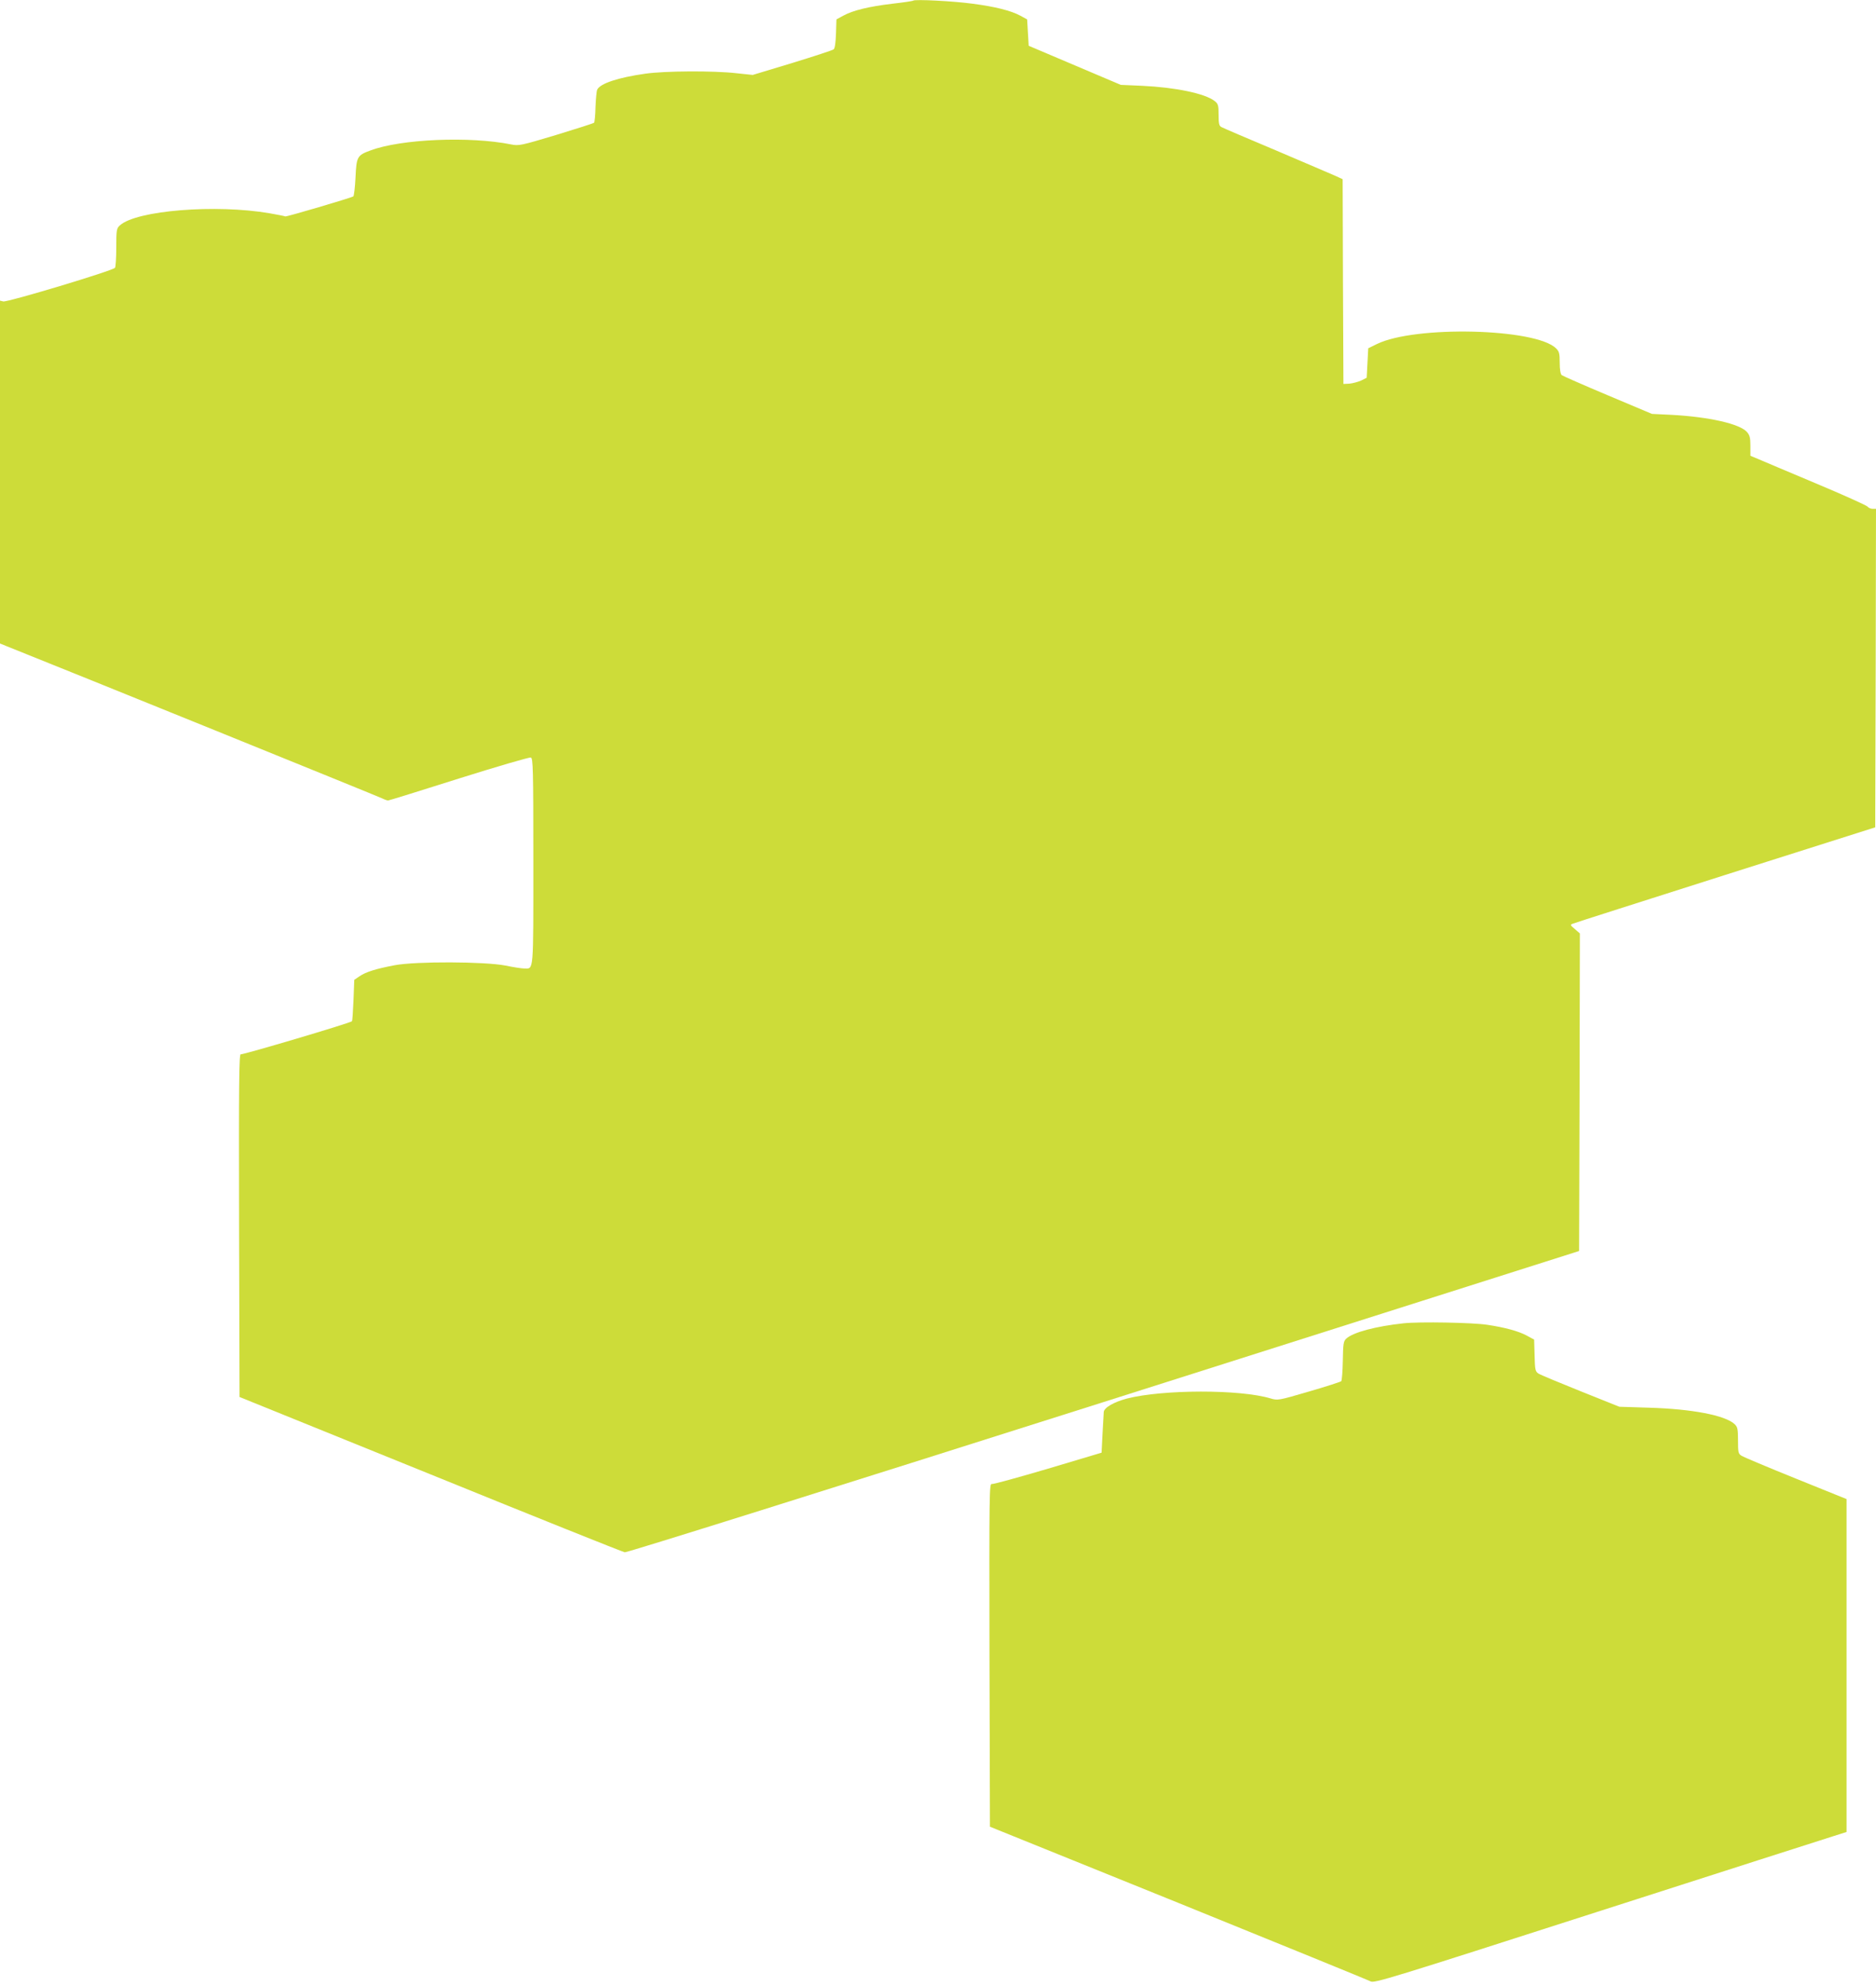
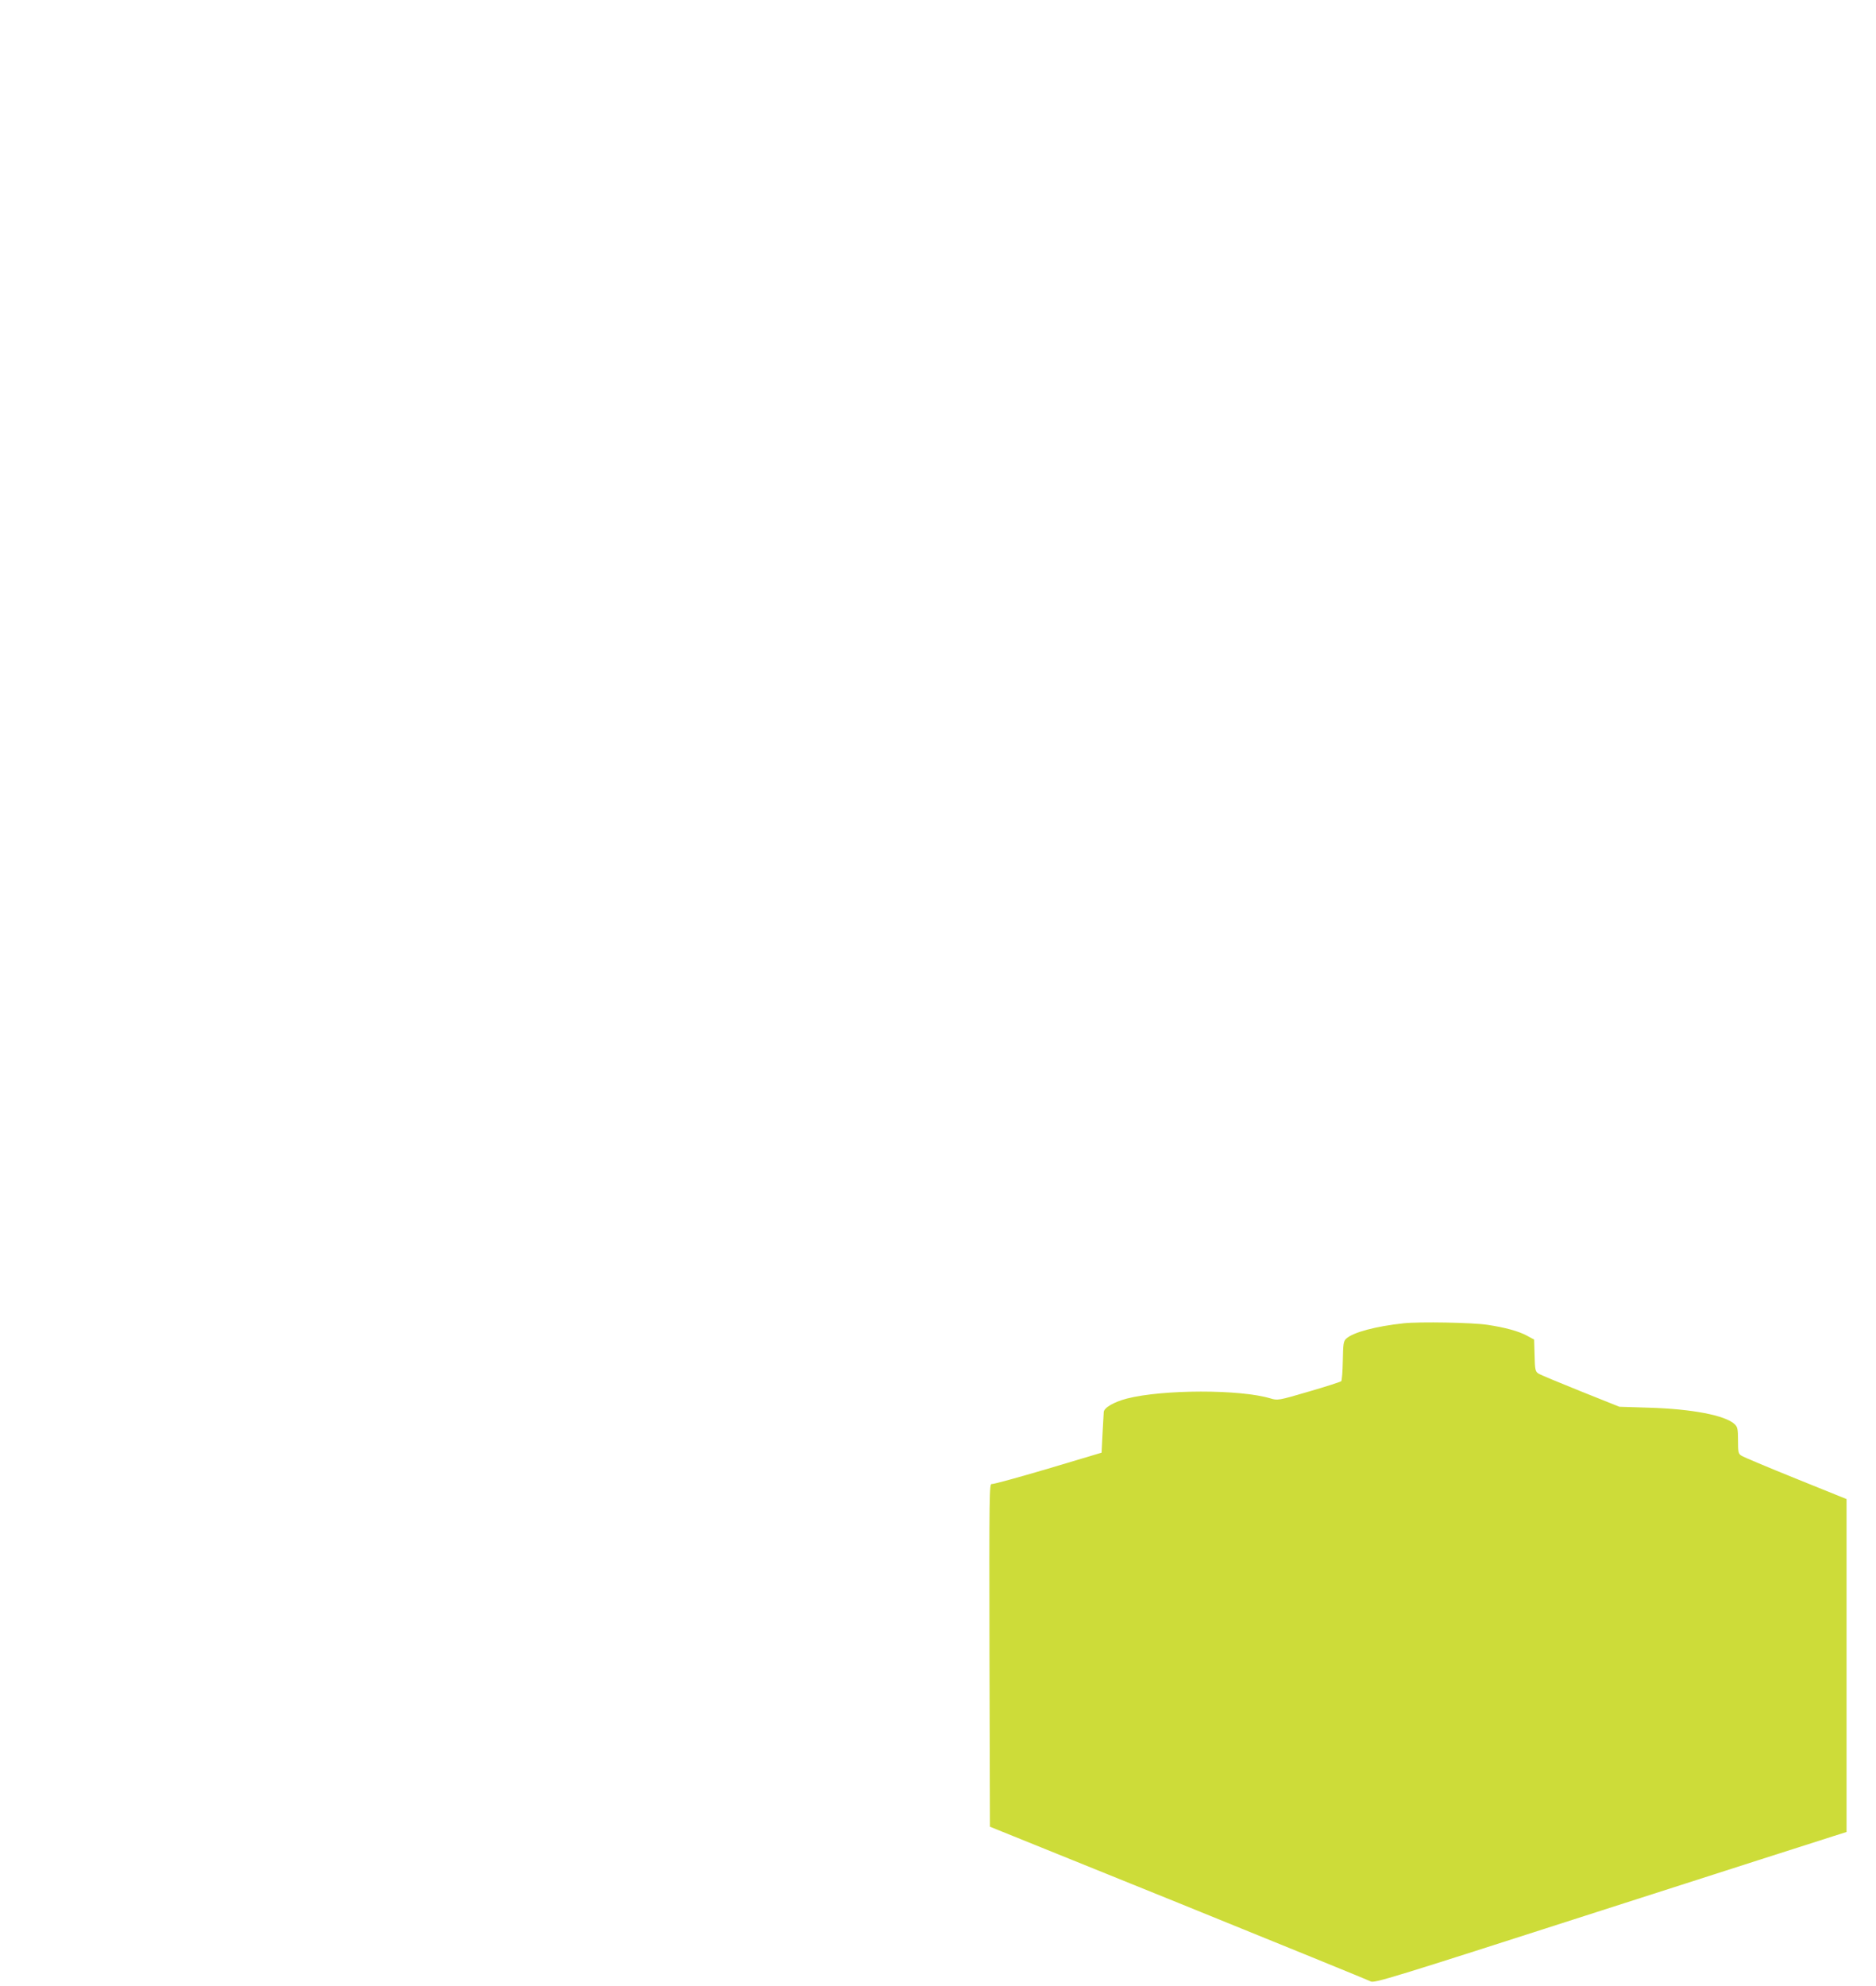
<svg xmlns="http://www.w3.org/2000/svg" version="1.0" width="1210pt" height="1280pt" viewBox="0 0 1210 1280" preserveAspectRatio="xMidYMid meet">
  <g transform="translate(0,1280) scale(0.1,-0.1)" fill="#cddc39" stroke="none">
-     <path d="M5890 12796 c-3 -3 -64 -12 -135 -20 -151 -18 -254 -43 -316 -77 l-44 -24 -3 -92 c-2 -56 -7 -95 -15 -101 -7 -6 -127 -45 -267 -88 l-255 -77 -105 11 c-148 17 -463 15 -588 -3 -176 -25 -291 -63 -310 -103 -4 -9 -9 -60 -11 -112 -1 -52 -6 -98 -9 -101 -4 -4 -114 -39 -245 -79 -227 -68 -240 -71 -290 -61 -268 54 -712 35 -908 -39 -85 -31 -90 -40 -96 -174 -3 -64 -10 -119 -14 -122 -17 -10 -433 -133 -439 -129 -3 2 -48 11 -100 20 -346 60 -861 19 -967 -78 -21 -19 -23 -29 -23 -141 0 -67 -4 -126 -8 -132 -11 -18 -696 -224 -721 -217 l-21 5 0 -1105 0 -1105 42 -17 c362 -144 2401 -970 2422 -981 16 -8 34 -14 39 -14 6 0 212 64 458 142 245 77 454 138 463 135 14 -6 16 -68 16 -670 0 -727 3 -690 -58 -690 -15 0 -70 8 -122 19 -132 26 -579 28 -715 2 -121 -23 -185 -43 -226 -71 l-34 -23 -5 -131 c-3 -72 -7 -134 -10 -136 -12 -12 -704 -217 -717 -213 -11 5 -13 -173 -11 -1102 l3 -1107 1230 -498 c677 -275 1241 -501 1255 -503 15 -2 1287 397 3090 969 l3065 973 3 1024 2 1023 -32 28 c-31 26 -32 28 -13 35 11 5 454 146 985 315 l965 306 3 1026 2 1027 -21 0 c-12 0 -27 6 -33 14 -6 8 -157 76 -336 151 -179 75 -346 146 -372 157 l-48 20 0 64 c0 51 -4 68 -22 89 -46 53 -245 98 -488 111 l-125 6 -285 120 c-157 66 -291 125 -297 130 -8 7 -13 36 -13 80 0 59 -3 72 -23 92 -130 130 -911 149 -1157 28 l-55 -27 -5 -95 -5 -95 -36 -18 c-20 -9 -54 -18 -75 -20 l-39 -2 -3 660 -2 660 -48 22 c-26 11 -197 85 -381 163 -184 77 -342 145 -353 151 -15 8 -18 22 -18 79 0 62 -3 71 -26 89 -61 48 -252 88 -467 98 l-138 6 -297 126 -297 126 -5 85 -5 85 -44 24 c-59 32 -161 58 -306 77 -124 17 -376 30 -385 20z" />
    <path d="M9053 4270 c-178 -19 -326 -58 -370 -99 -18 -17 -20 -33 -22 -142 -1 -68 -6 -128 -10 -132 -5 -5 -99 -35 -209 -67 -198 -58 -201 -58 -248 -44 -197 59 -693 58 -925 -1 -84 -22 -149 -59 -150 -88 -1 -12 -4 -76 -8 -142 l-6 -119 -345 -103 c-190 -56 -353 -101 -363 -99 -16 4 -17 -52 -15 -1102 l3 -1107 1215 -491 c668 -271 1226 -498 1240 -506 23 -13 118 16 1465 449 792 254 1477 474 1523 488 l82 26 0 1073 0 1073 -327 132 c-181 73 -338 139 -350 147 -21 13 -23 22 -23 99 0 74 -3 87 -22 105 -61 57 -276 98 -553 106 l-190 6 -250 100 c-137 55 -260 106 -272 114 -20 13 -23 23 -25 116 l-3 103 -48 26 c-52 28 -139 52 -252 69 -94 15 -440 21 -542 10z" />
  </g>
</svg>